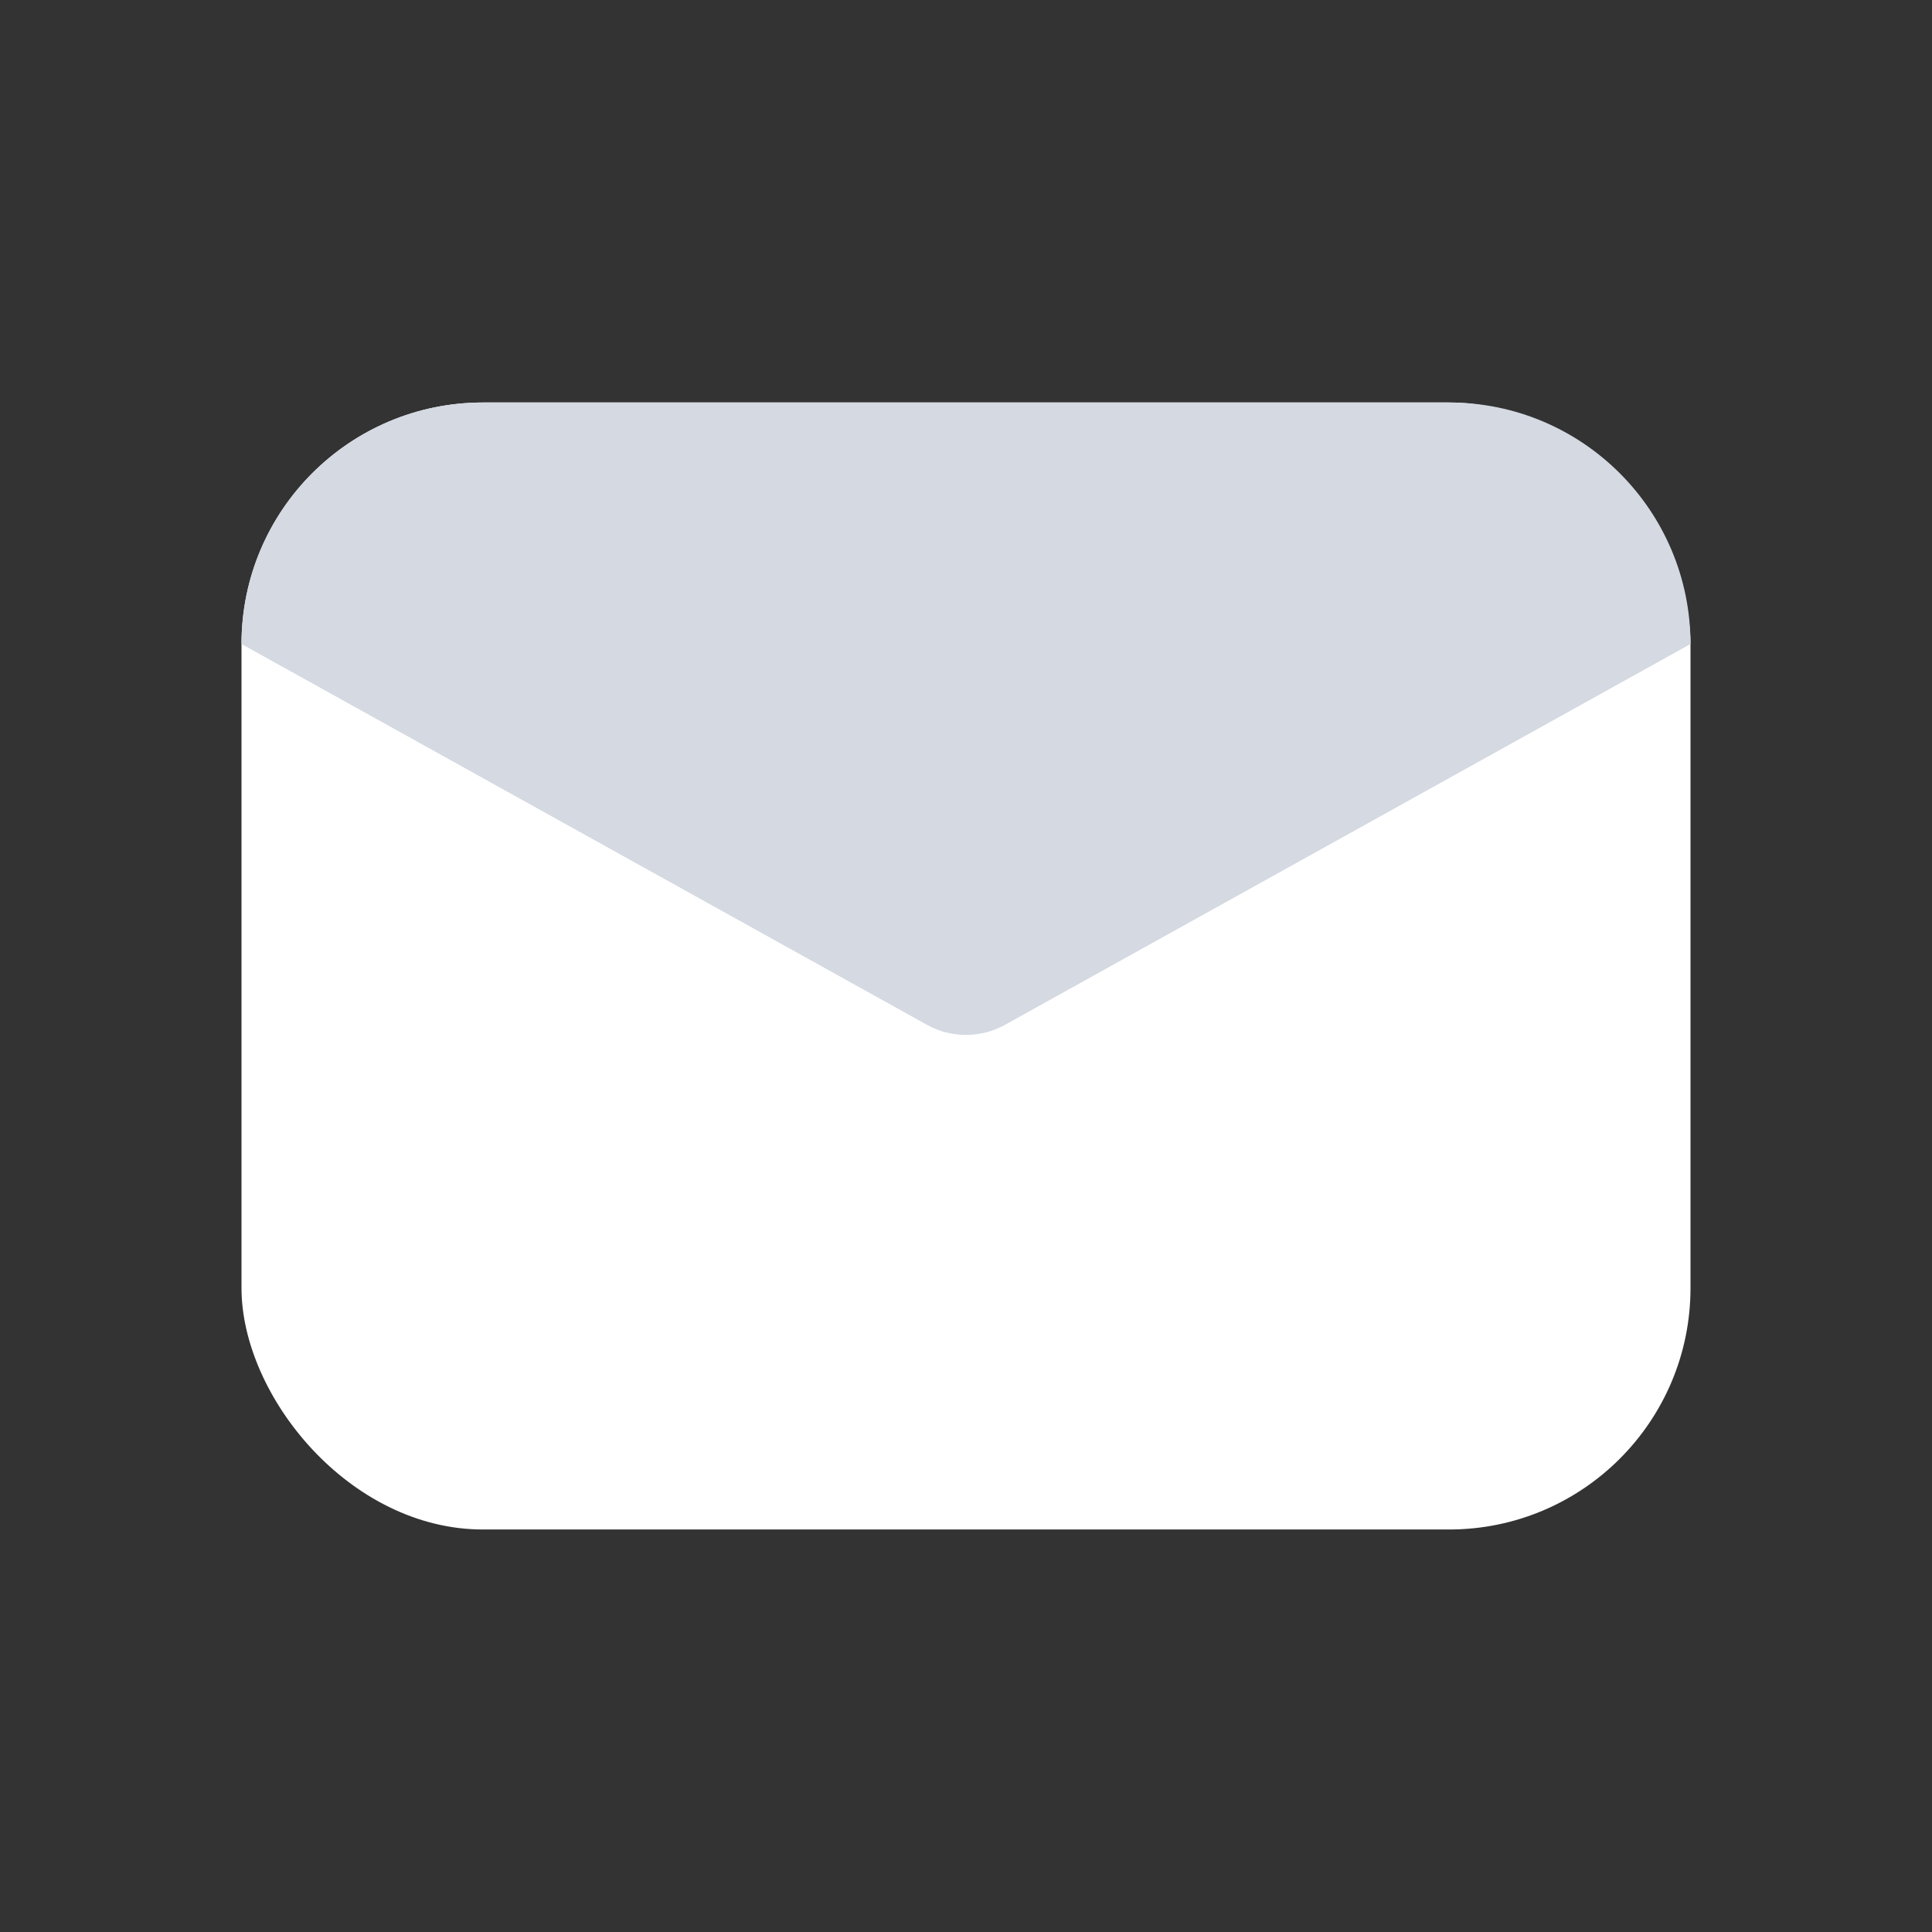
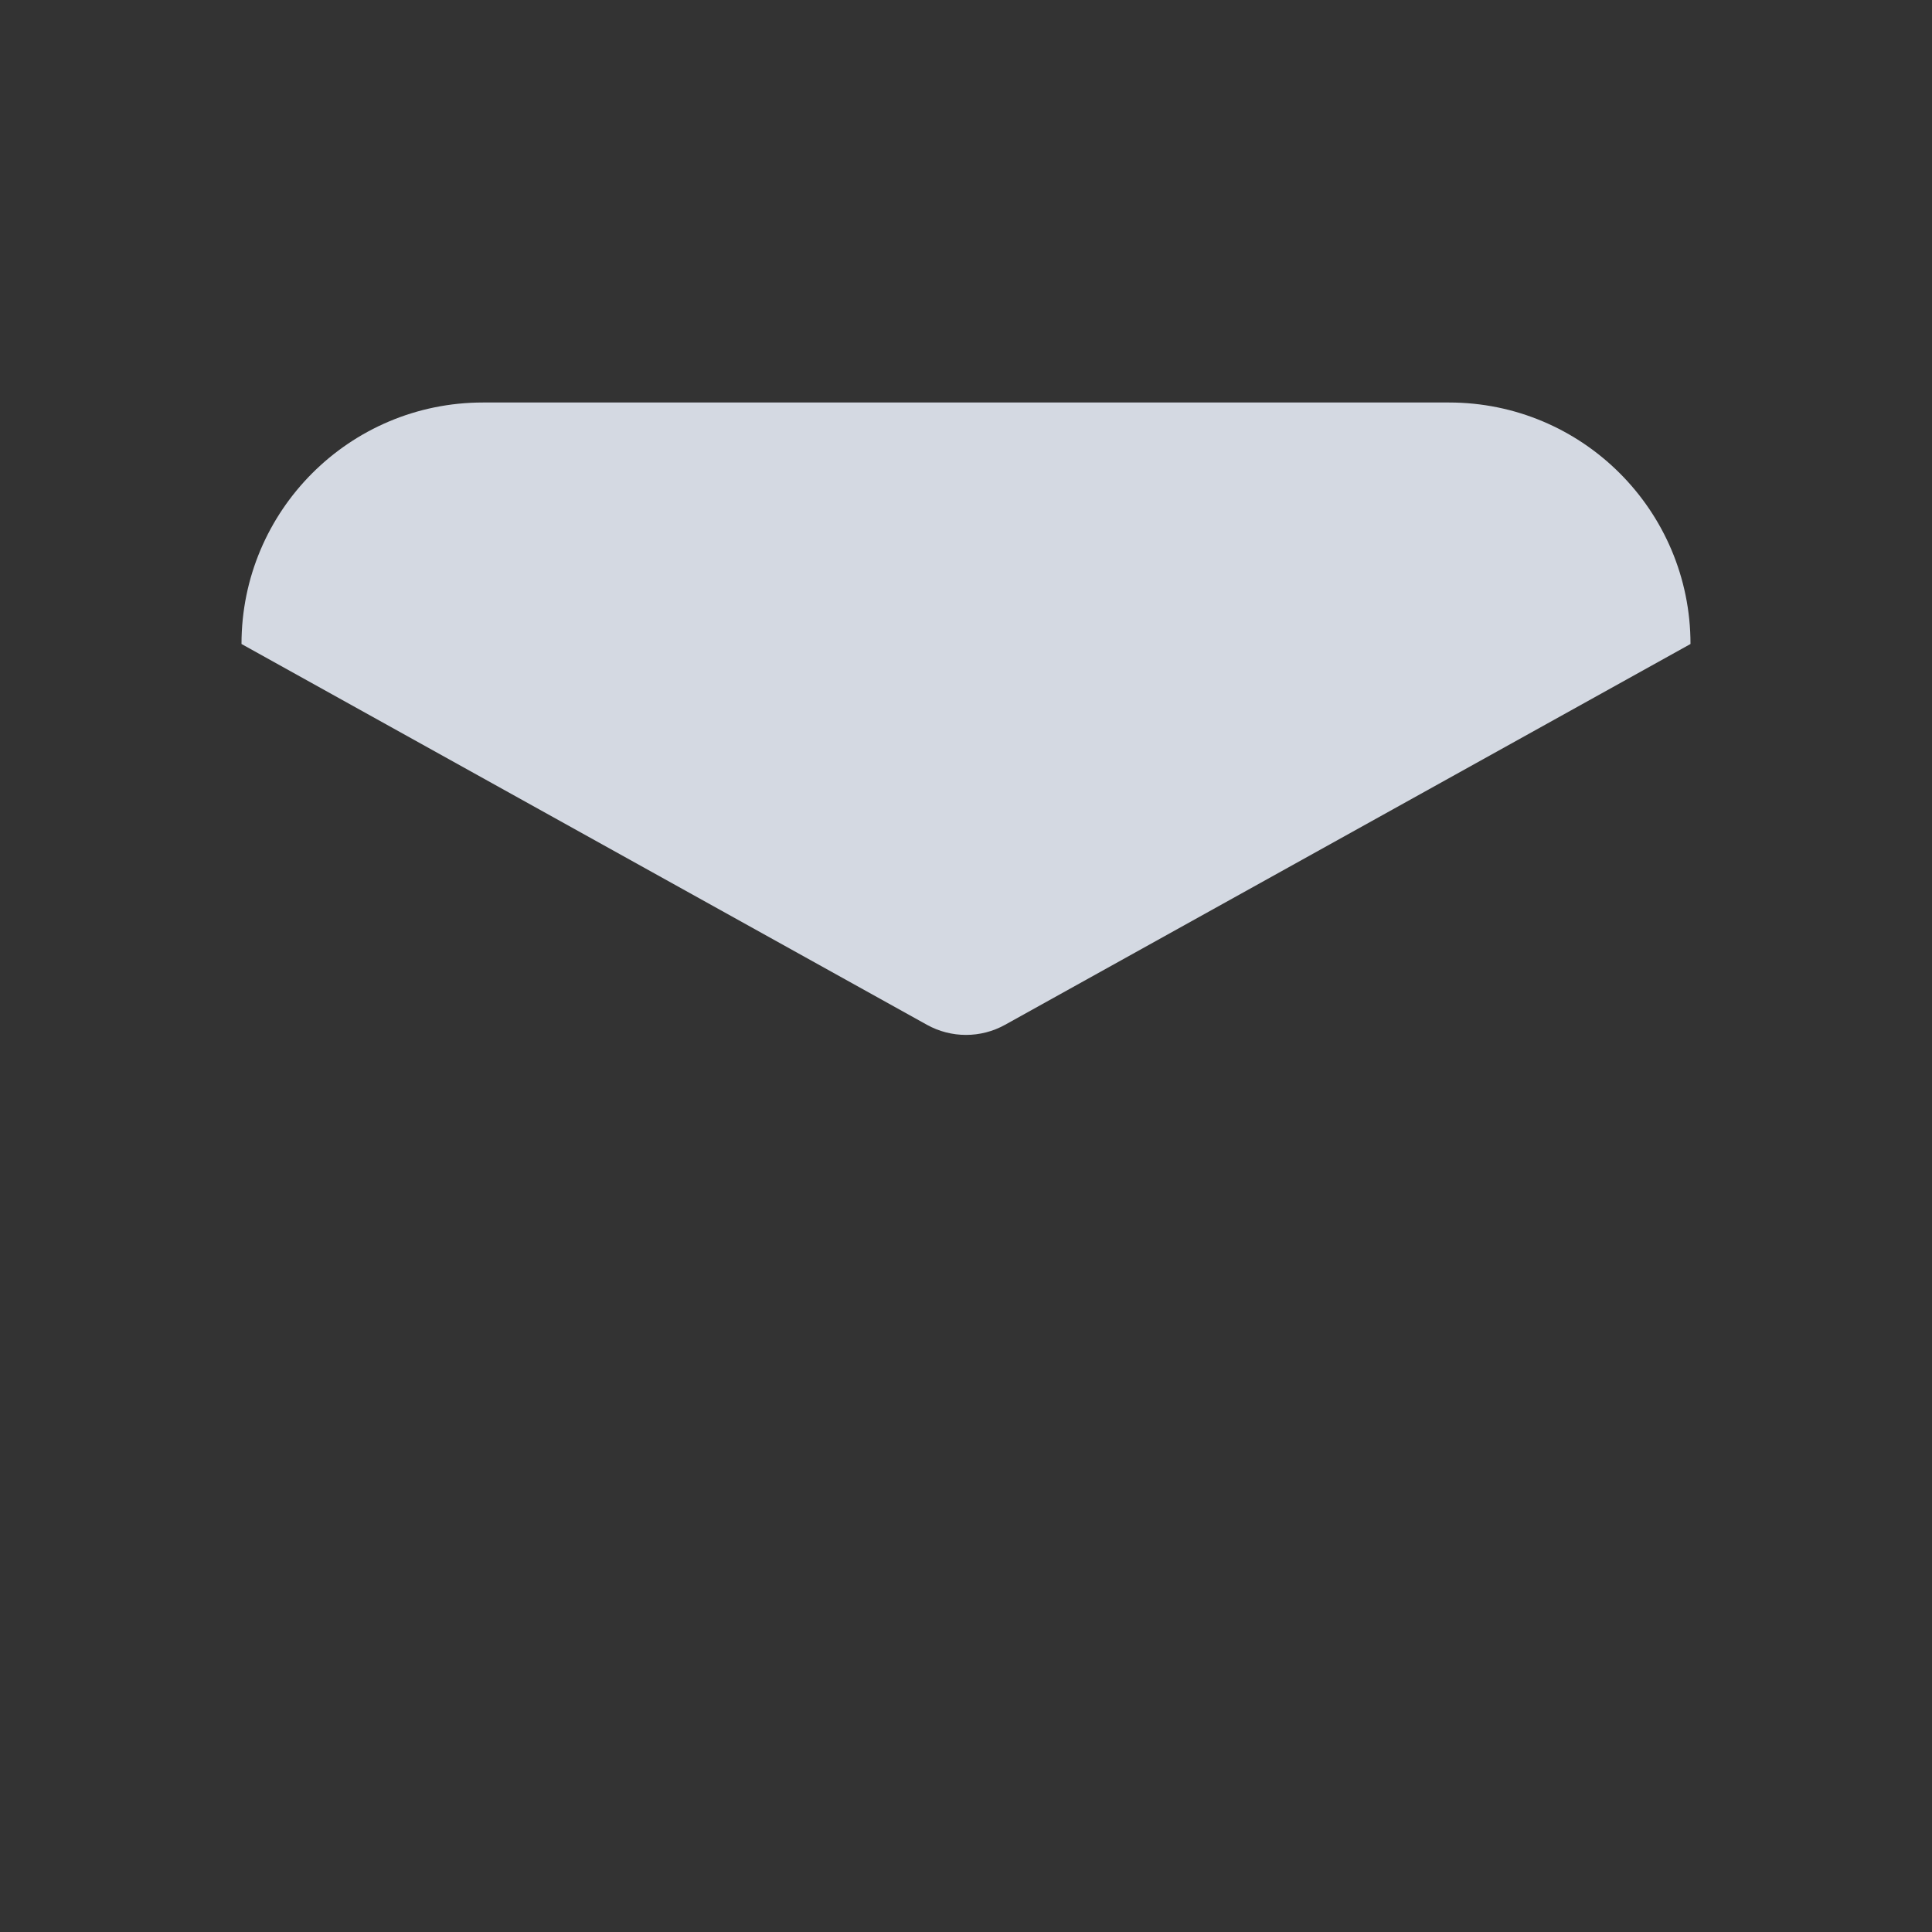
<svg xmlns="http://www.w3.org/2000/svg" width="24" height="24" viewBox="0 0 24 24" fill="none">
  <rect x="0" y="0" width="24" height="24" fill="#333333" stroke="none" />
-   <rect x="3" y="5" width="18" height="14" rx="3" fill="white" />
-   <path d="M3 8C3 6.343 4.343 5 6 5H18C19.657 5 21 6.343 21 8L12.486 12.73C12.184 12.898 11.816 12.898 11.514 12.73L3 8Z" fill="#D4D9E2" />
+   <path d="M3 8C3 6.343 4.343 5 6 5H18C19.657 5 21 6.343 21 8L12.486 12.73C12.184 12.898 11.816 12.898 11.514 12.73Z" fill="#D4D9E2" />
</svg>